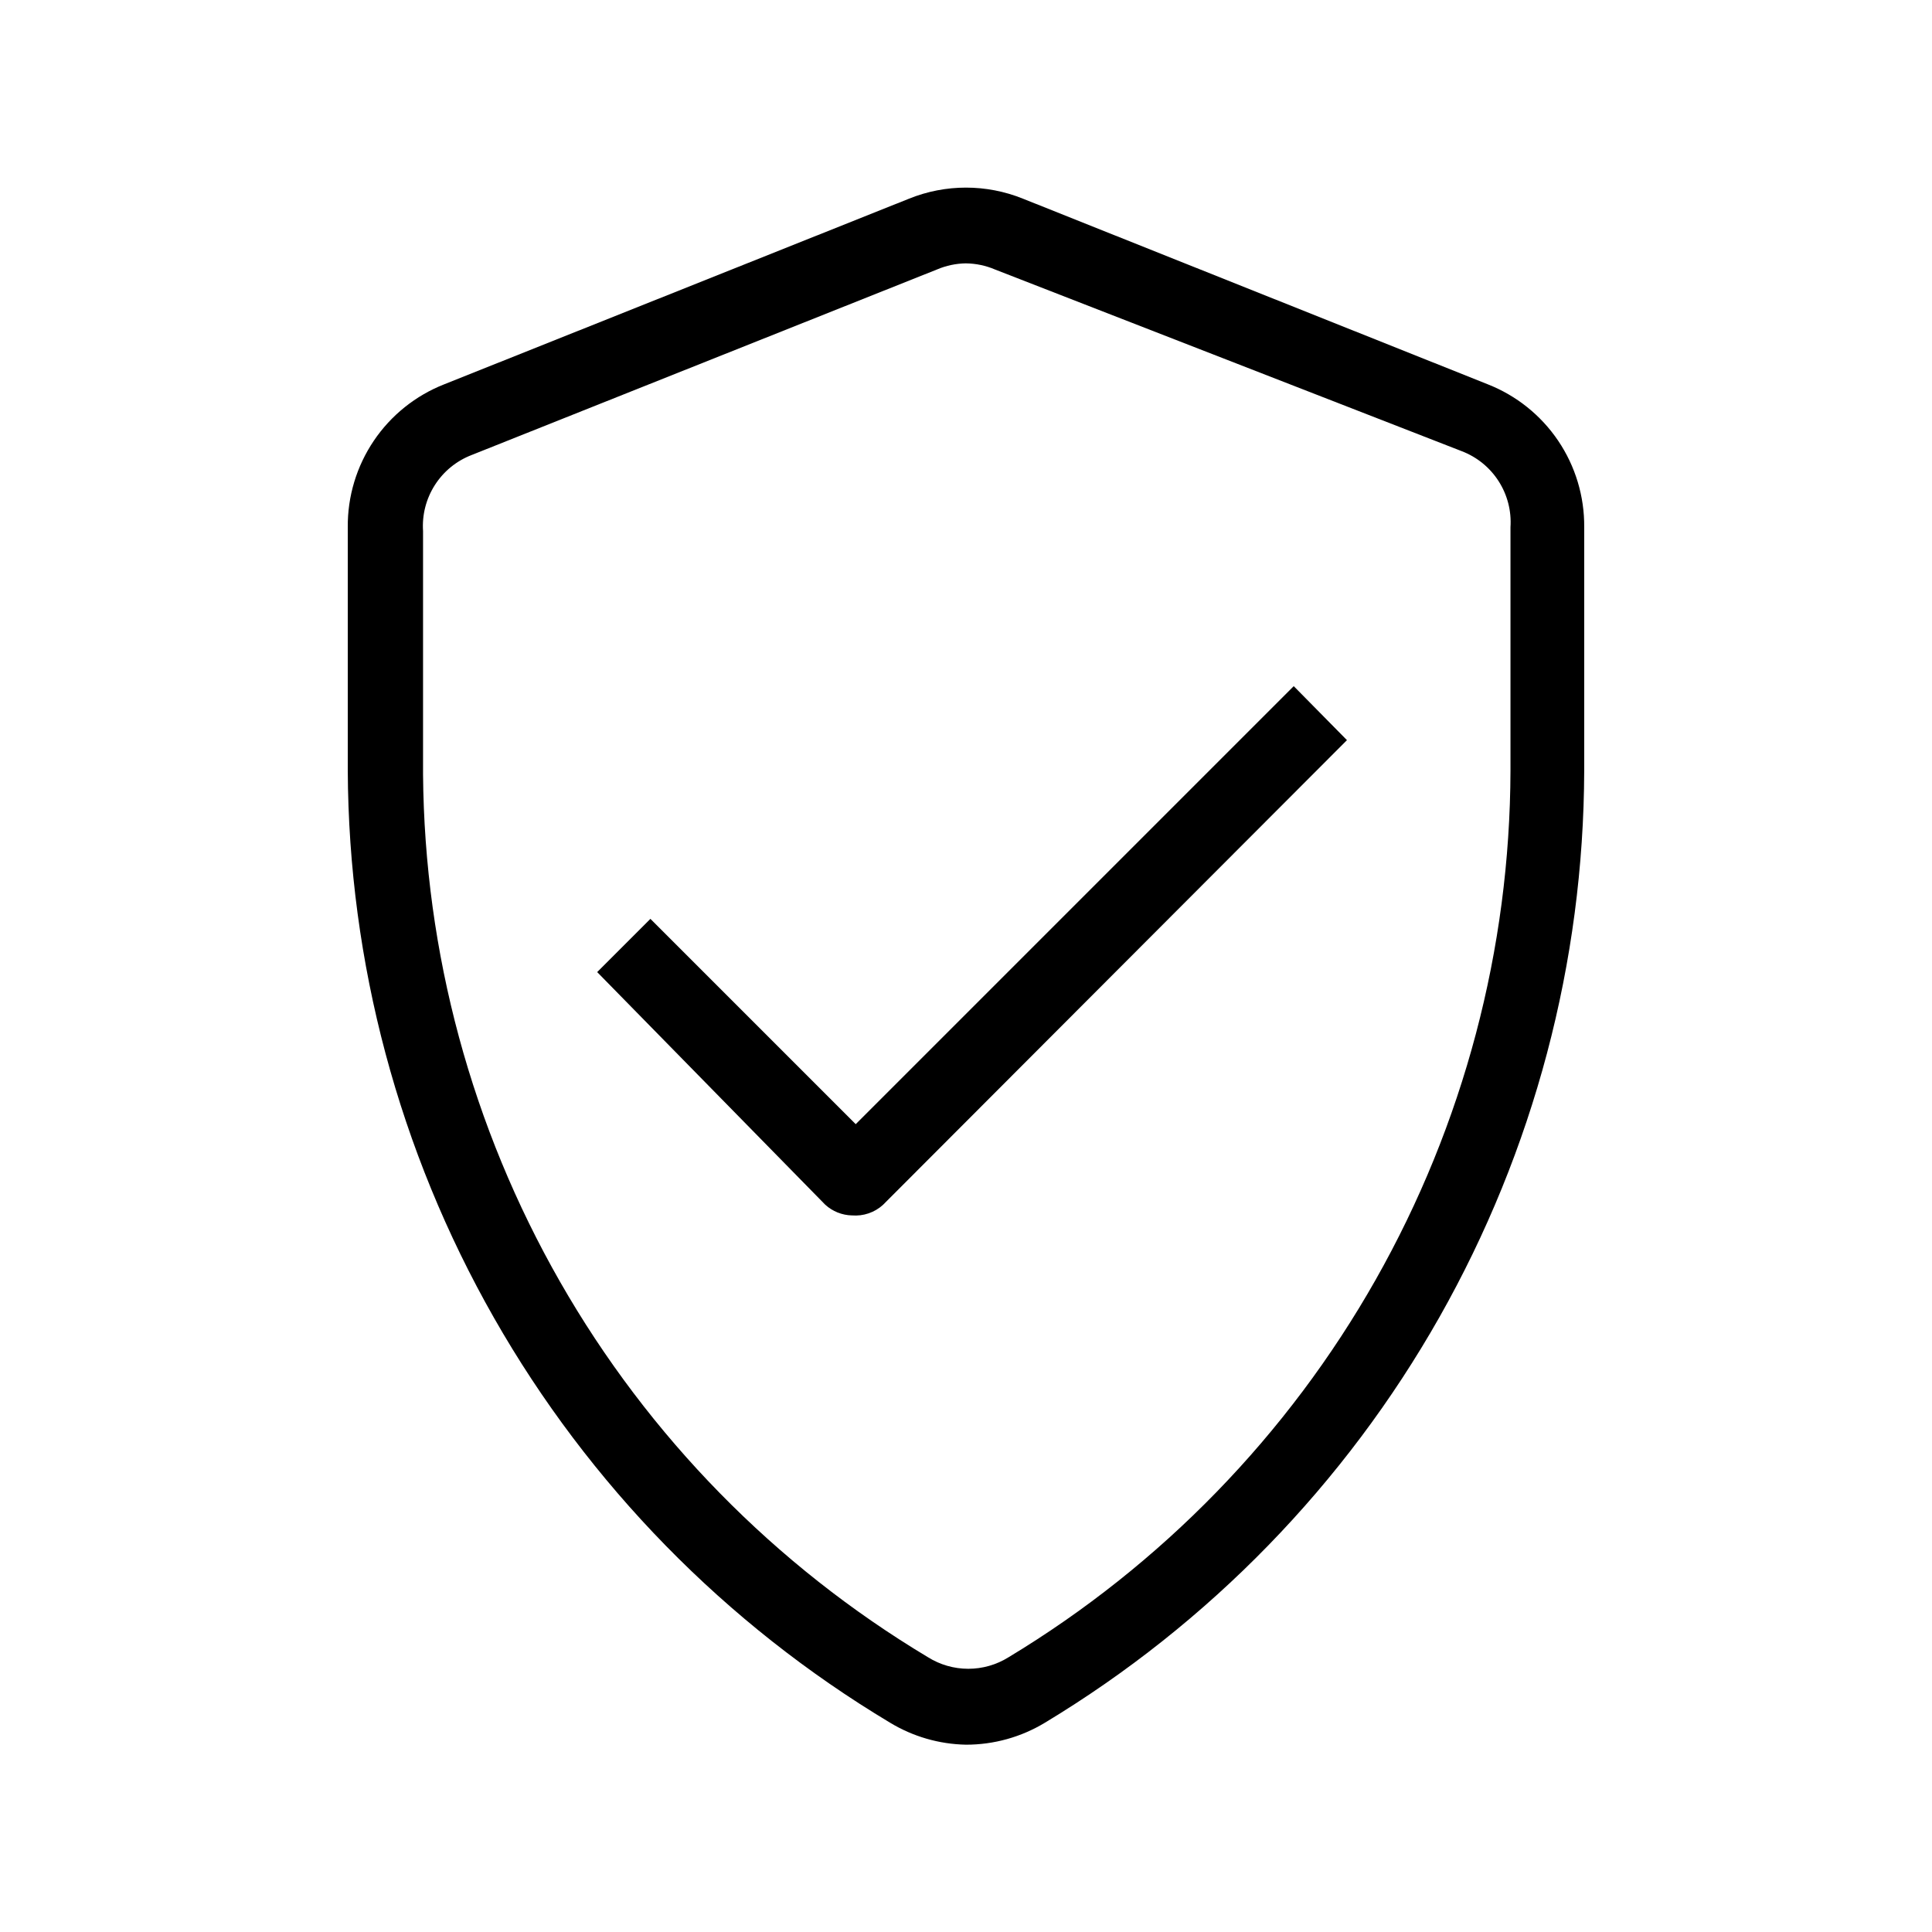
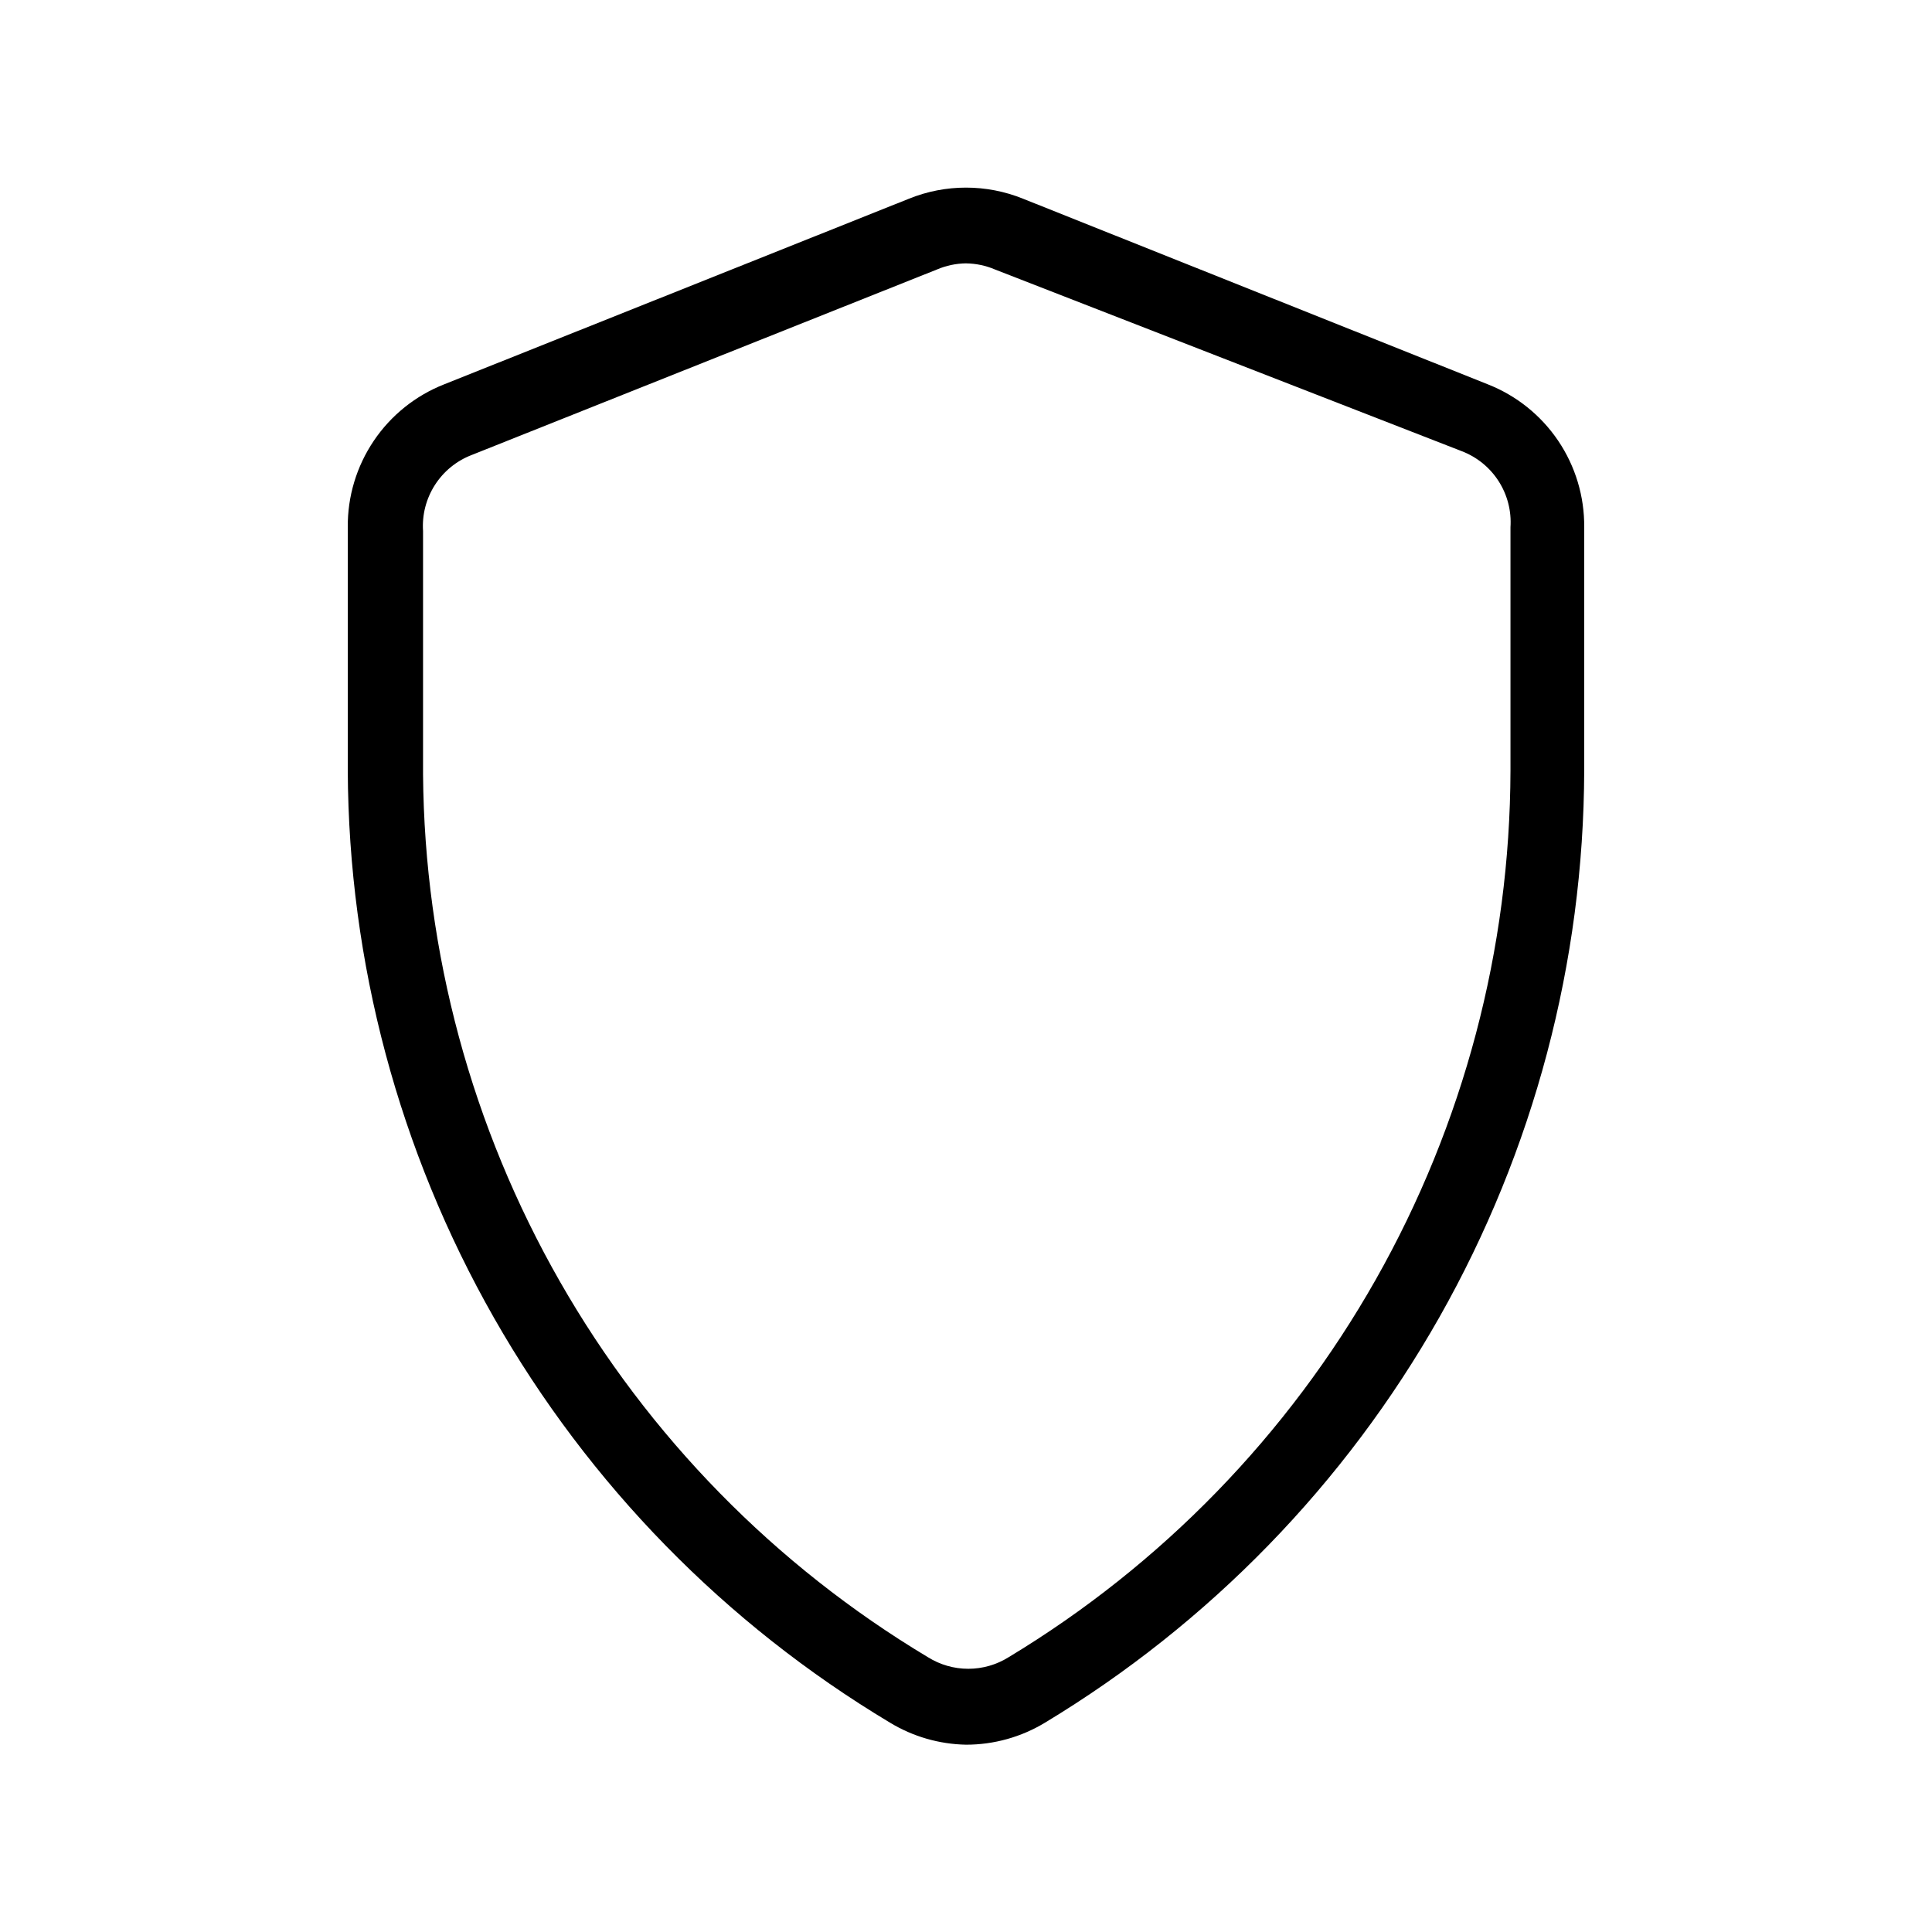
<svg xmlns="http://www.w3.org/2000/svg" fill="#000000" width="800px" height="800px" version="1.1" viewBox="144 144 512 512">
  <g>
    <path d="m400 606.36c-7.117-0.137-14.07-2.152-20.152-5.844-43.633-26.145-79.781-63.102-104.95-107.3-25.172-44.199-38.512-94.145-38.734-145.01v-64.488c-0.074-8.164 2.336-16.156 6.906-22.922 4.566-6.766 11.086-11.984 18.688-14.965l123.13-49.172h-0.004c9.695-3.922 20.535-3.922 30.23 0l123.13 49.172h-0.004c7.602 2.981 14.121 8.199 18.691 14.965 4.57 6.766 6.977 14.758 6.902 22.922v64.488c-0.137 50.785-13.355 100.68-38.383 144.88-25.027 44.191-61.016 81.191-104.5 107.43-6.316 3.832-13.57 5.852-20.957 5.844zm0-392.57c-2.637 0.035-5.238 0.582-7.66 1.613l-123.33 49.172c-4.019 1.539-7.441 4.328-9.762 7.957-2.32 3.625-3.422 7.898-3.137 12.195v64.488c0.375 47.199 12.879 93.508 36.312 134.48 23.434 40.973 57.008 75.234 97.5 99.488 3.203 2 6.902 3.062 10.68 3.062 3.777 0 7.481-1.062 10.684-3.062 40.484-24.441 73.992-58.902 97.289-100.06 23.297-41.156 35.598-87.621 35.715-134.91v-64.488c0.285-4.297-0.812-8.57-3.133-12.195-2.32-3.629-5.742-6.414-9.766-7.957l-123.73-48.164c-2.422-1.031-5.023-1.578-7.656-1.613z" />
-     <path d="m369.77 466.1c-2.613-0.062-5.117-1.062-7.055-2.82l-60.457-61.668 14.105-14.105 54.41 54.41 116.08-116.08 14.105 14.309-122.93 123.13h0.004c-2.238 2.051-5.234 3.074-8.262 2.82z" />
  </g>
</svg>